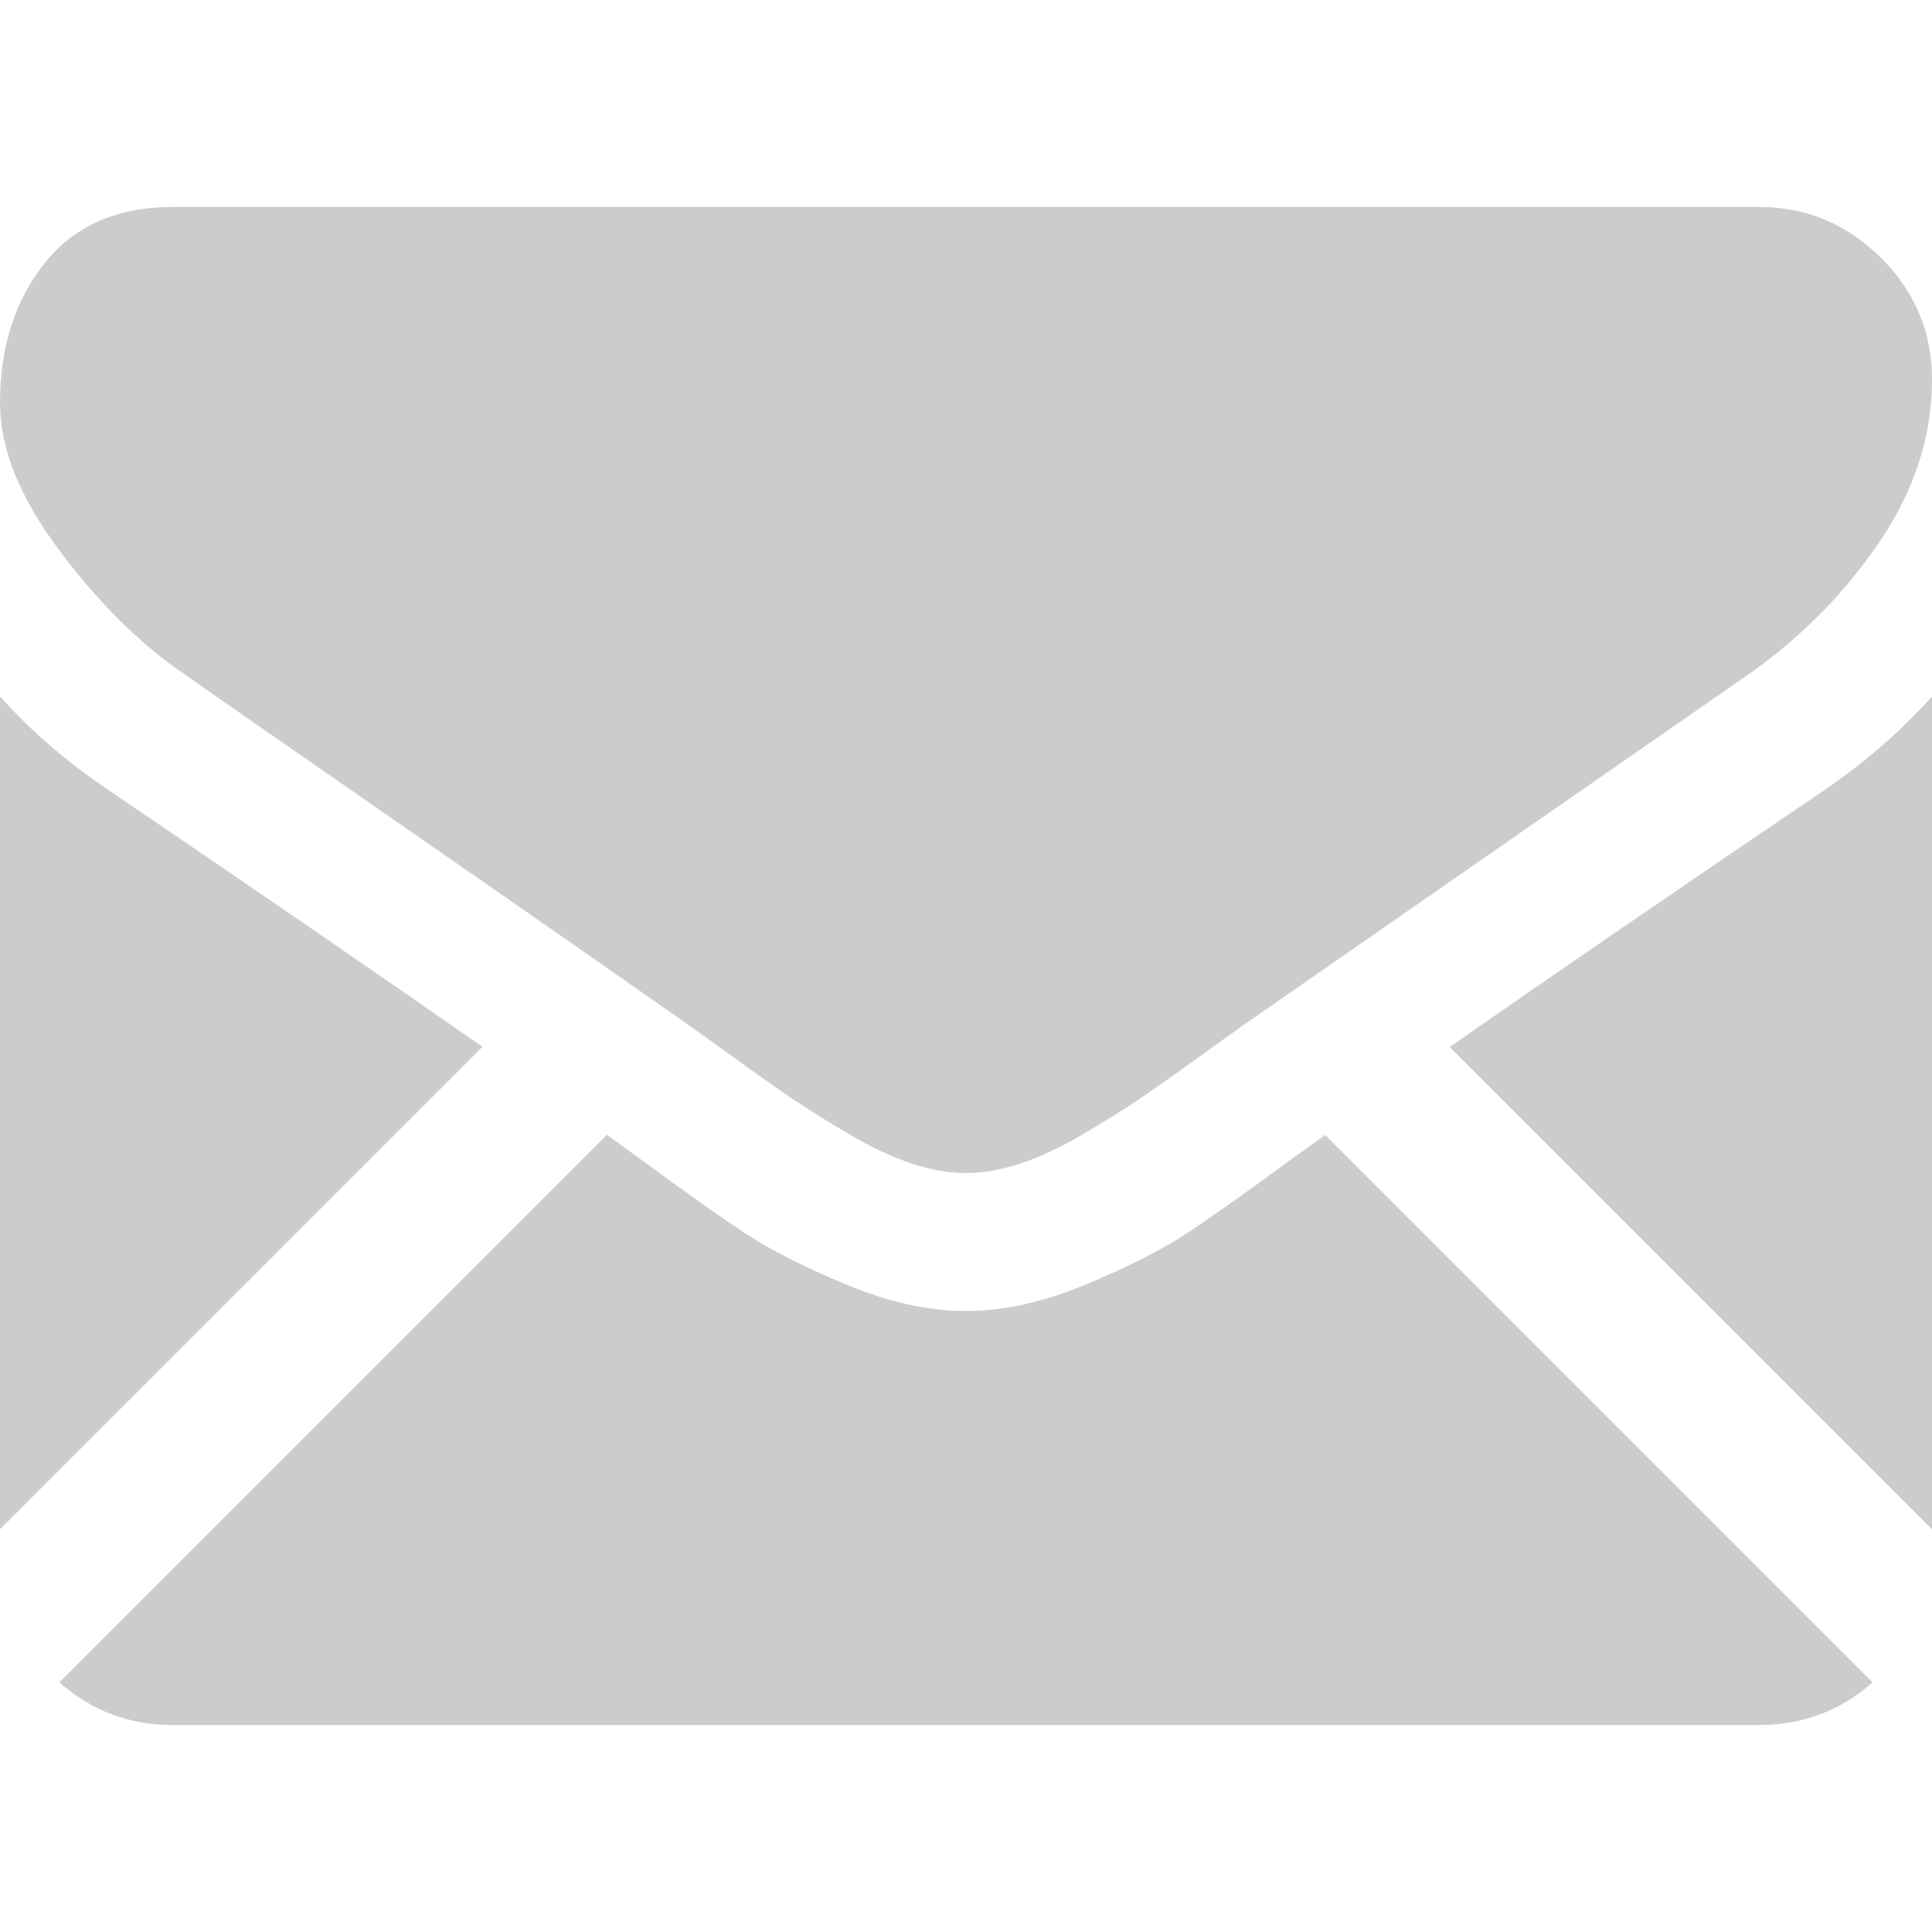
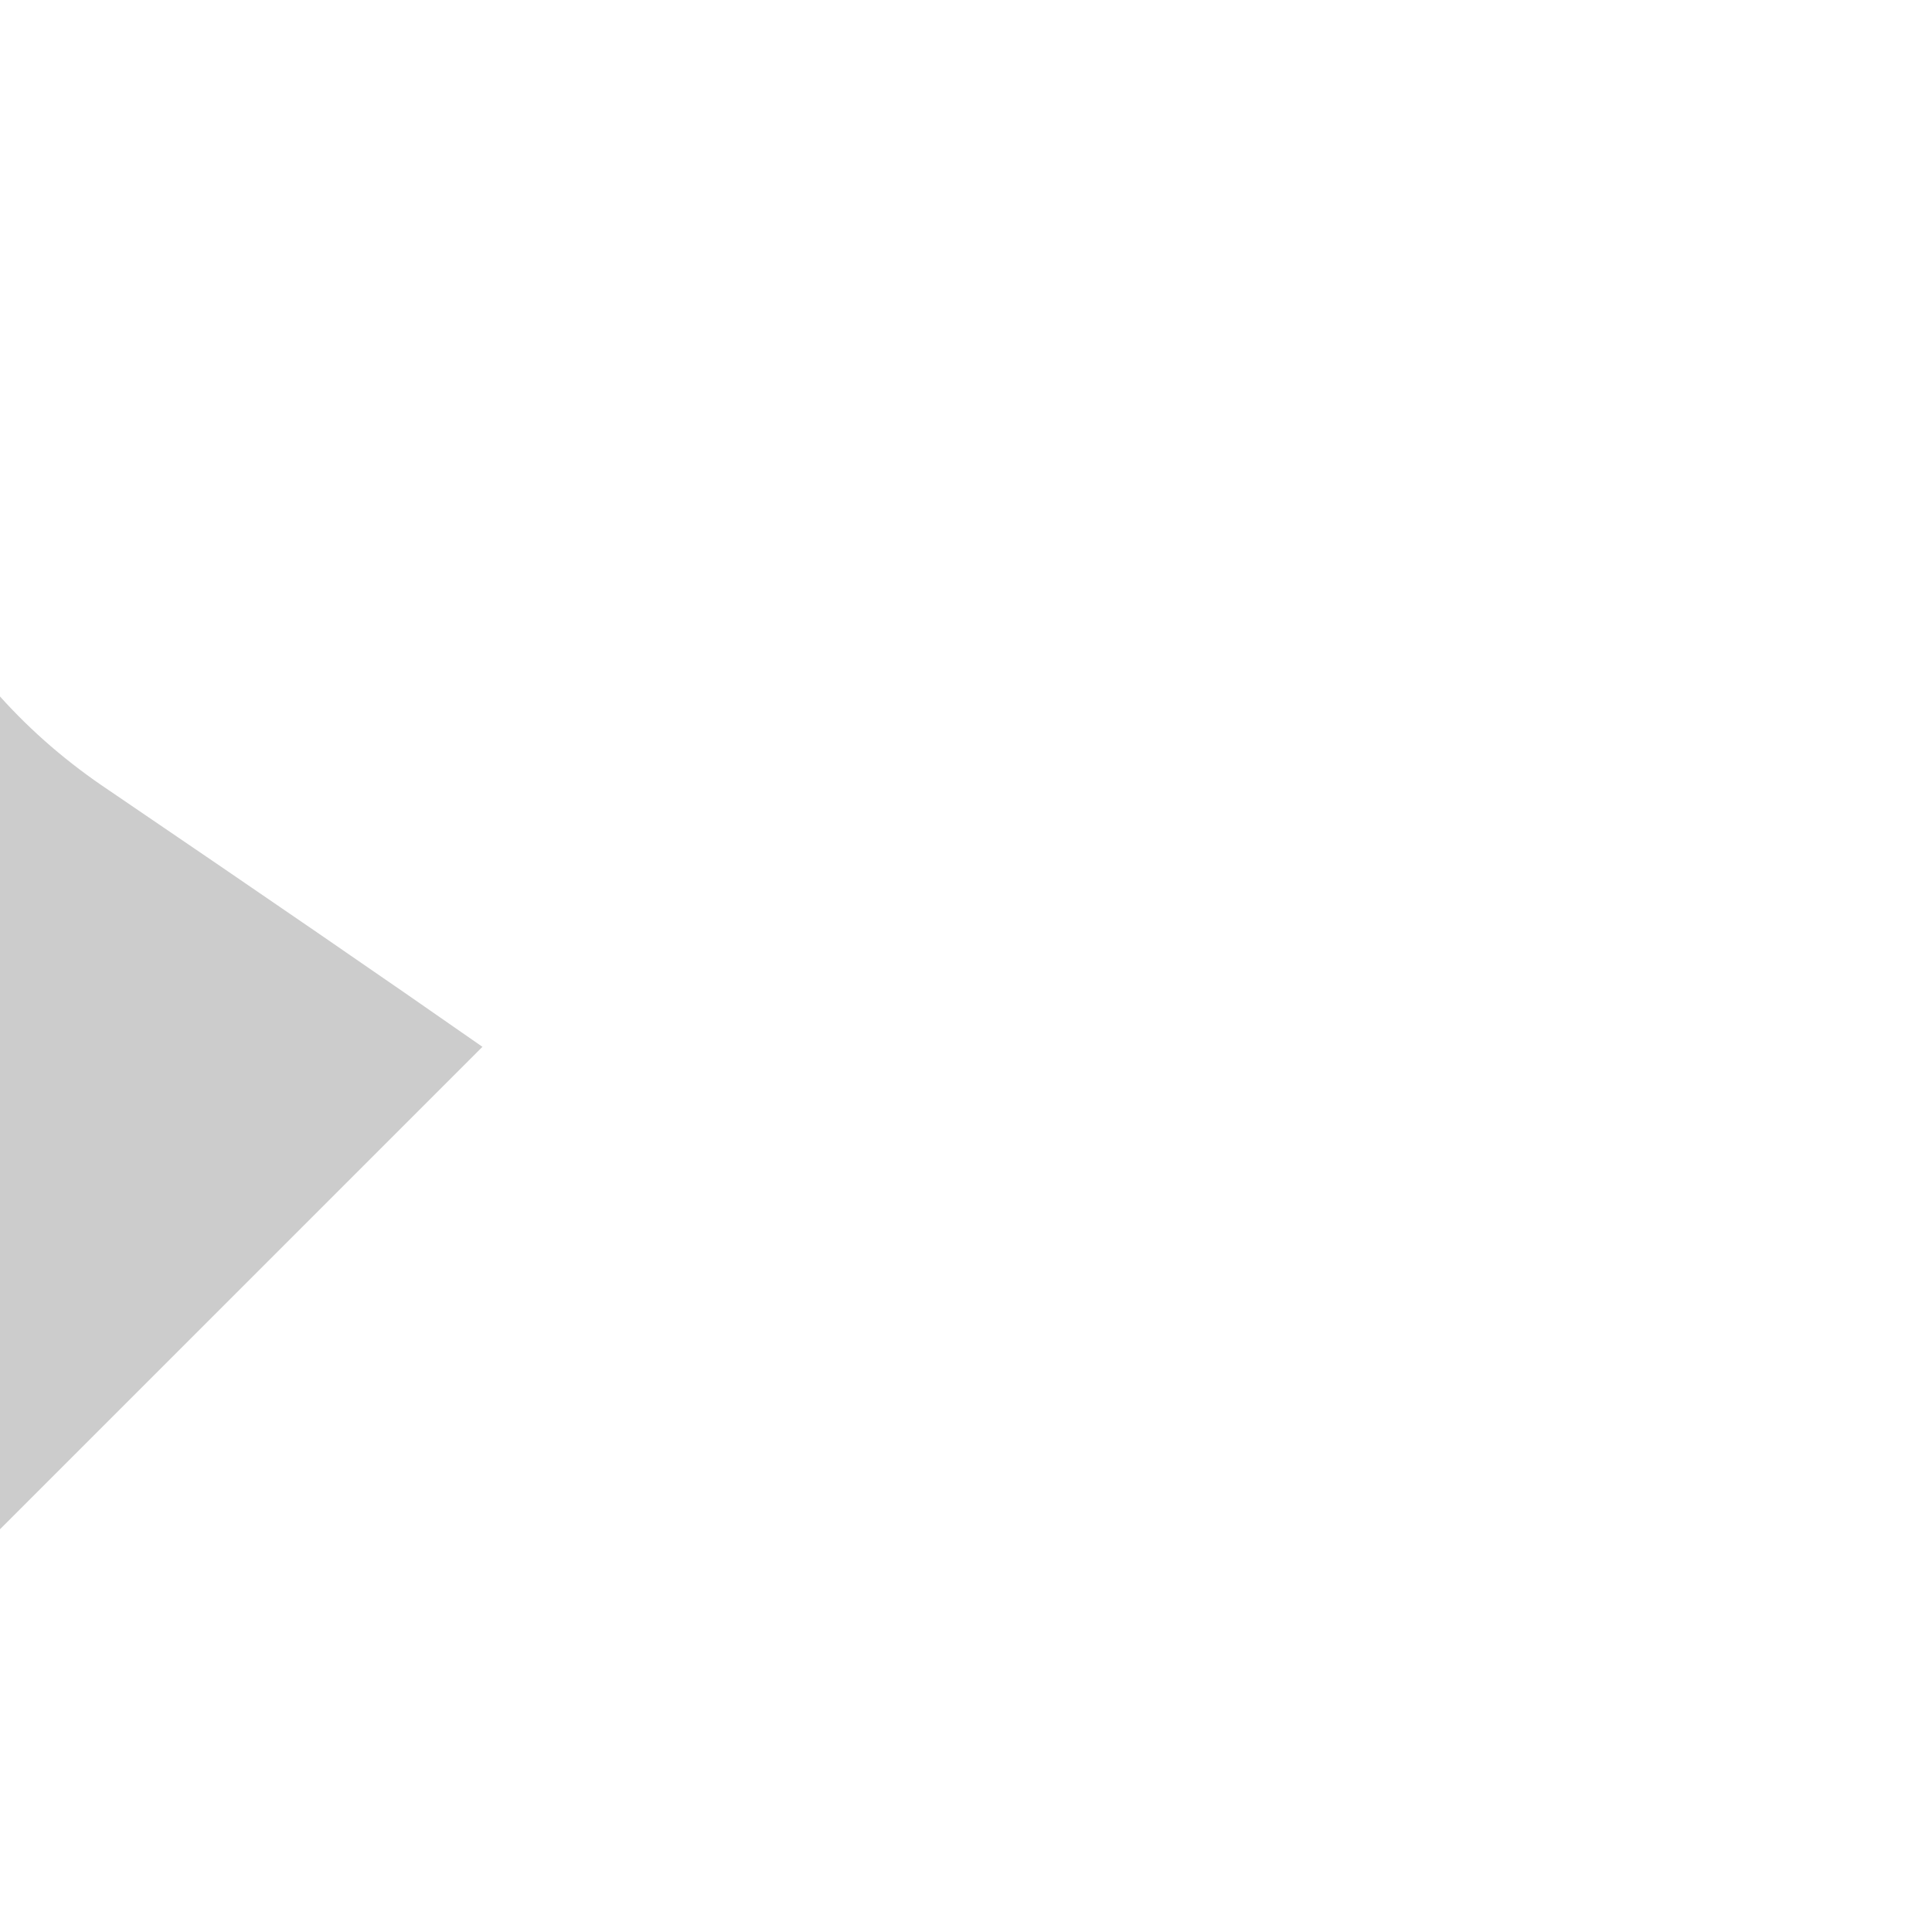
<svg xmlns="http://www.w3.org/2000/svg" version="1.1" id="Capa_1" x="0px" y="0px" width="550.795px" height="550.795px" viewBox="0 0 550.795 550.795" enable-background="new 0 0 550.795 550.795" xml:space="preserve">
  <g>
    <g>
-       <path fill="#CCCCCC" d="M501.613,491.781c12.381,0,23.108-4.088,32.229-12.16L377.793,323.567    c-3.744,2.682-7.373,5.288-10.801,7.768c-11.678,8.604-21.156,15.317-28.435,20.129c-7.276,4.822-16.959,9.737-29.045,14.755    c-12.094,5.024-23.361,7.528-33.813,7.528h-0.306h-0.306c-10.453,0-21.72-2.503-33.813-7.528    c-12.093-5.019-21.775-9.933-29.045-14.755c-7.277-4.812-16.75-11.524-28.434-20.129c-3.256-2.388-6.867-5.006-10.771-7.81    L16.946,479.621c9.119,8.072,19.854,12.16,32.234,12.16H501.613z" />
      <path fill="#CCCCCC" d="M31.047,225.299C19.37,217.514,9.015,208.598,0,198.555V435.98l137.541-137.541    C110.025,279.229,74.572,254.877,31.047,225.299z" />
-       <path fill="#CCCCCC" d="M520.059,225.299c-41.864,28.336-77.446,52.729-106.75,73.195l137.486,137.491V198.555    C541.979,208.396,531.736,217.306,520.059,225.299z" />
-       <path fill="#CCCCCC" d="M501.613,59.013H49.181c-15.784,0-27.919,5.33-36.42,15.979C4.253,85.646,0.006,98.97,0.006,114.948    c0,12.907,5.636,26.893,16.903,41.959c11.267,15.062,23.256,26.892,35.961,35.496c6.965,4.922,27.969,19.523,63.012,43.802    c18.917,13.108,35.368,24.534,49.505,34.395c12.05,8.396,22.442,15.667,31.022,21.701c0.985,0.69,2.534,1.799,4.59,3.269    c2.215,1.592,5.018,3.61,8.476,6.107c6.659,4.816,12.191,8.709,16.597,11.683c4.4,2.976,9.731,6.298,15.985,9.988    c6.249,3.685,12.143,6.456,17.675,8.299c5.533,1.842,10.655,2.767,15.367,2.767h0.306h0.306c4.711,0,9.834-0.925,15.368-2.767    c5.531-1.843,11.42-4.607,17.674-8.299c6.248-3.69,11.572-7.02,15.986-9.988c4.406-2.974,9.938-6.865,16.598-11.683    c3.451-2.497,6.254-4.517,8.469-6.103c2.058-1.476,3.605-2.576,4.597-3.273c6.684-4.651,17.1-11.892,31.104-21.616    c25.482-17.705,63.01-43.764,112.742-78.281c14.957-10.446,27.453-23.054,37.496-37.803c10.024-14.749,15.051-30.22,15.051-46.408    c0-13.524-4.873-25.098-14.598-34.736C526.461,63.829,514.932,59.013,501.613,59.013z" />
    </g>
  </g>
</svg>